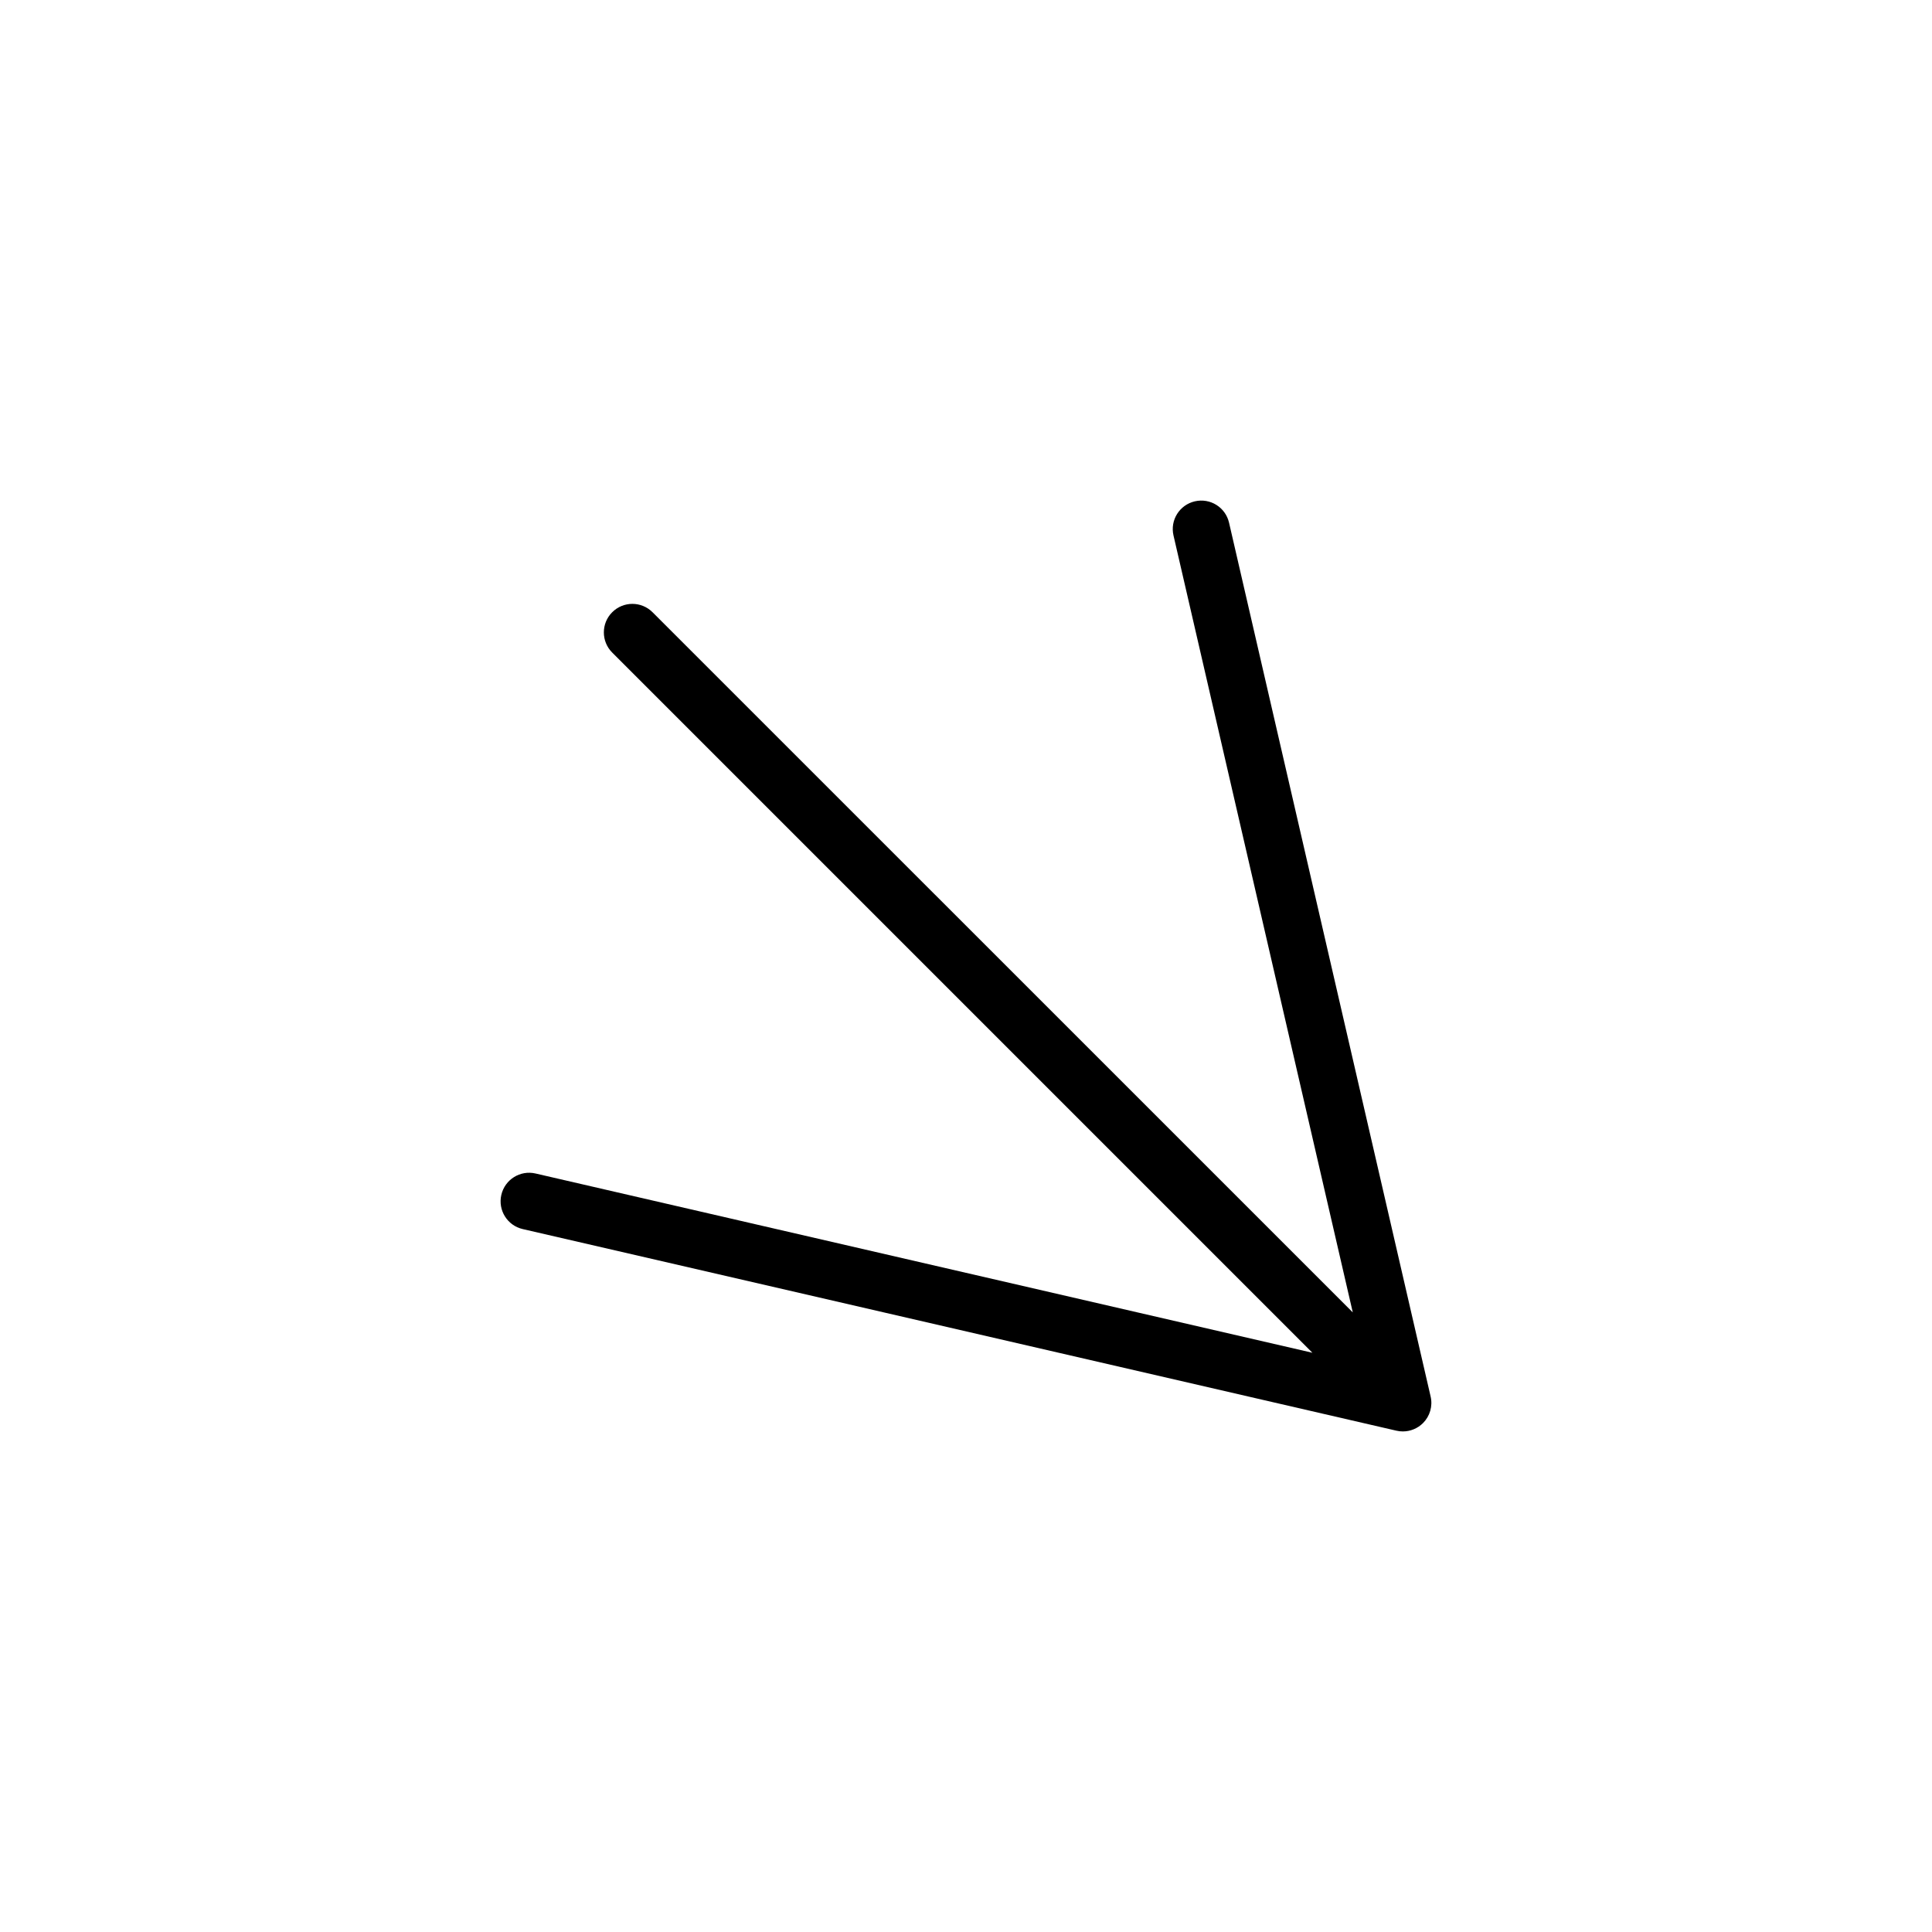
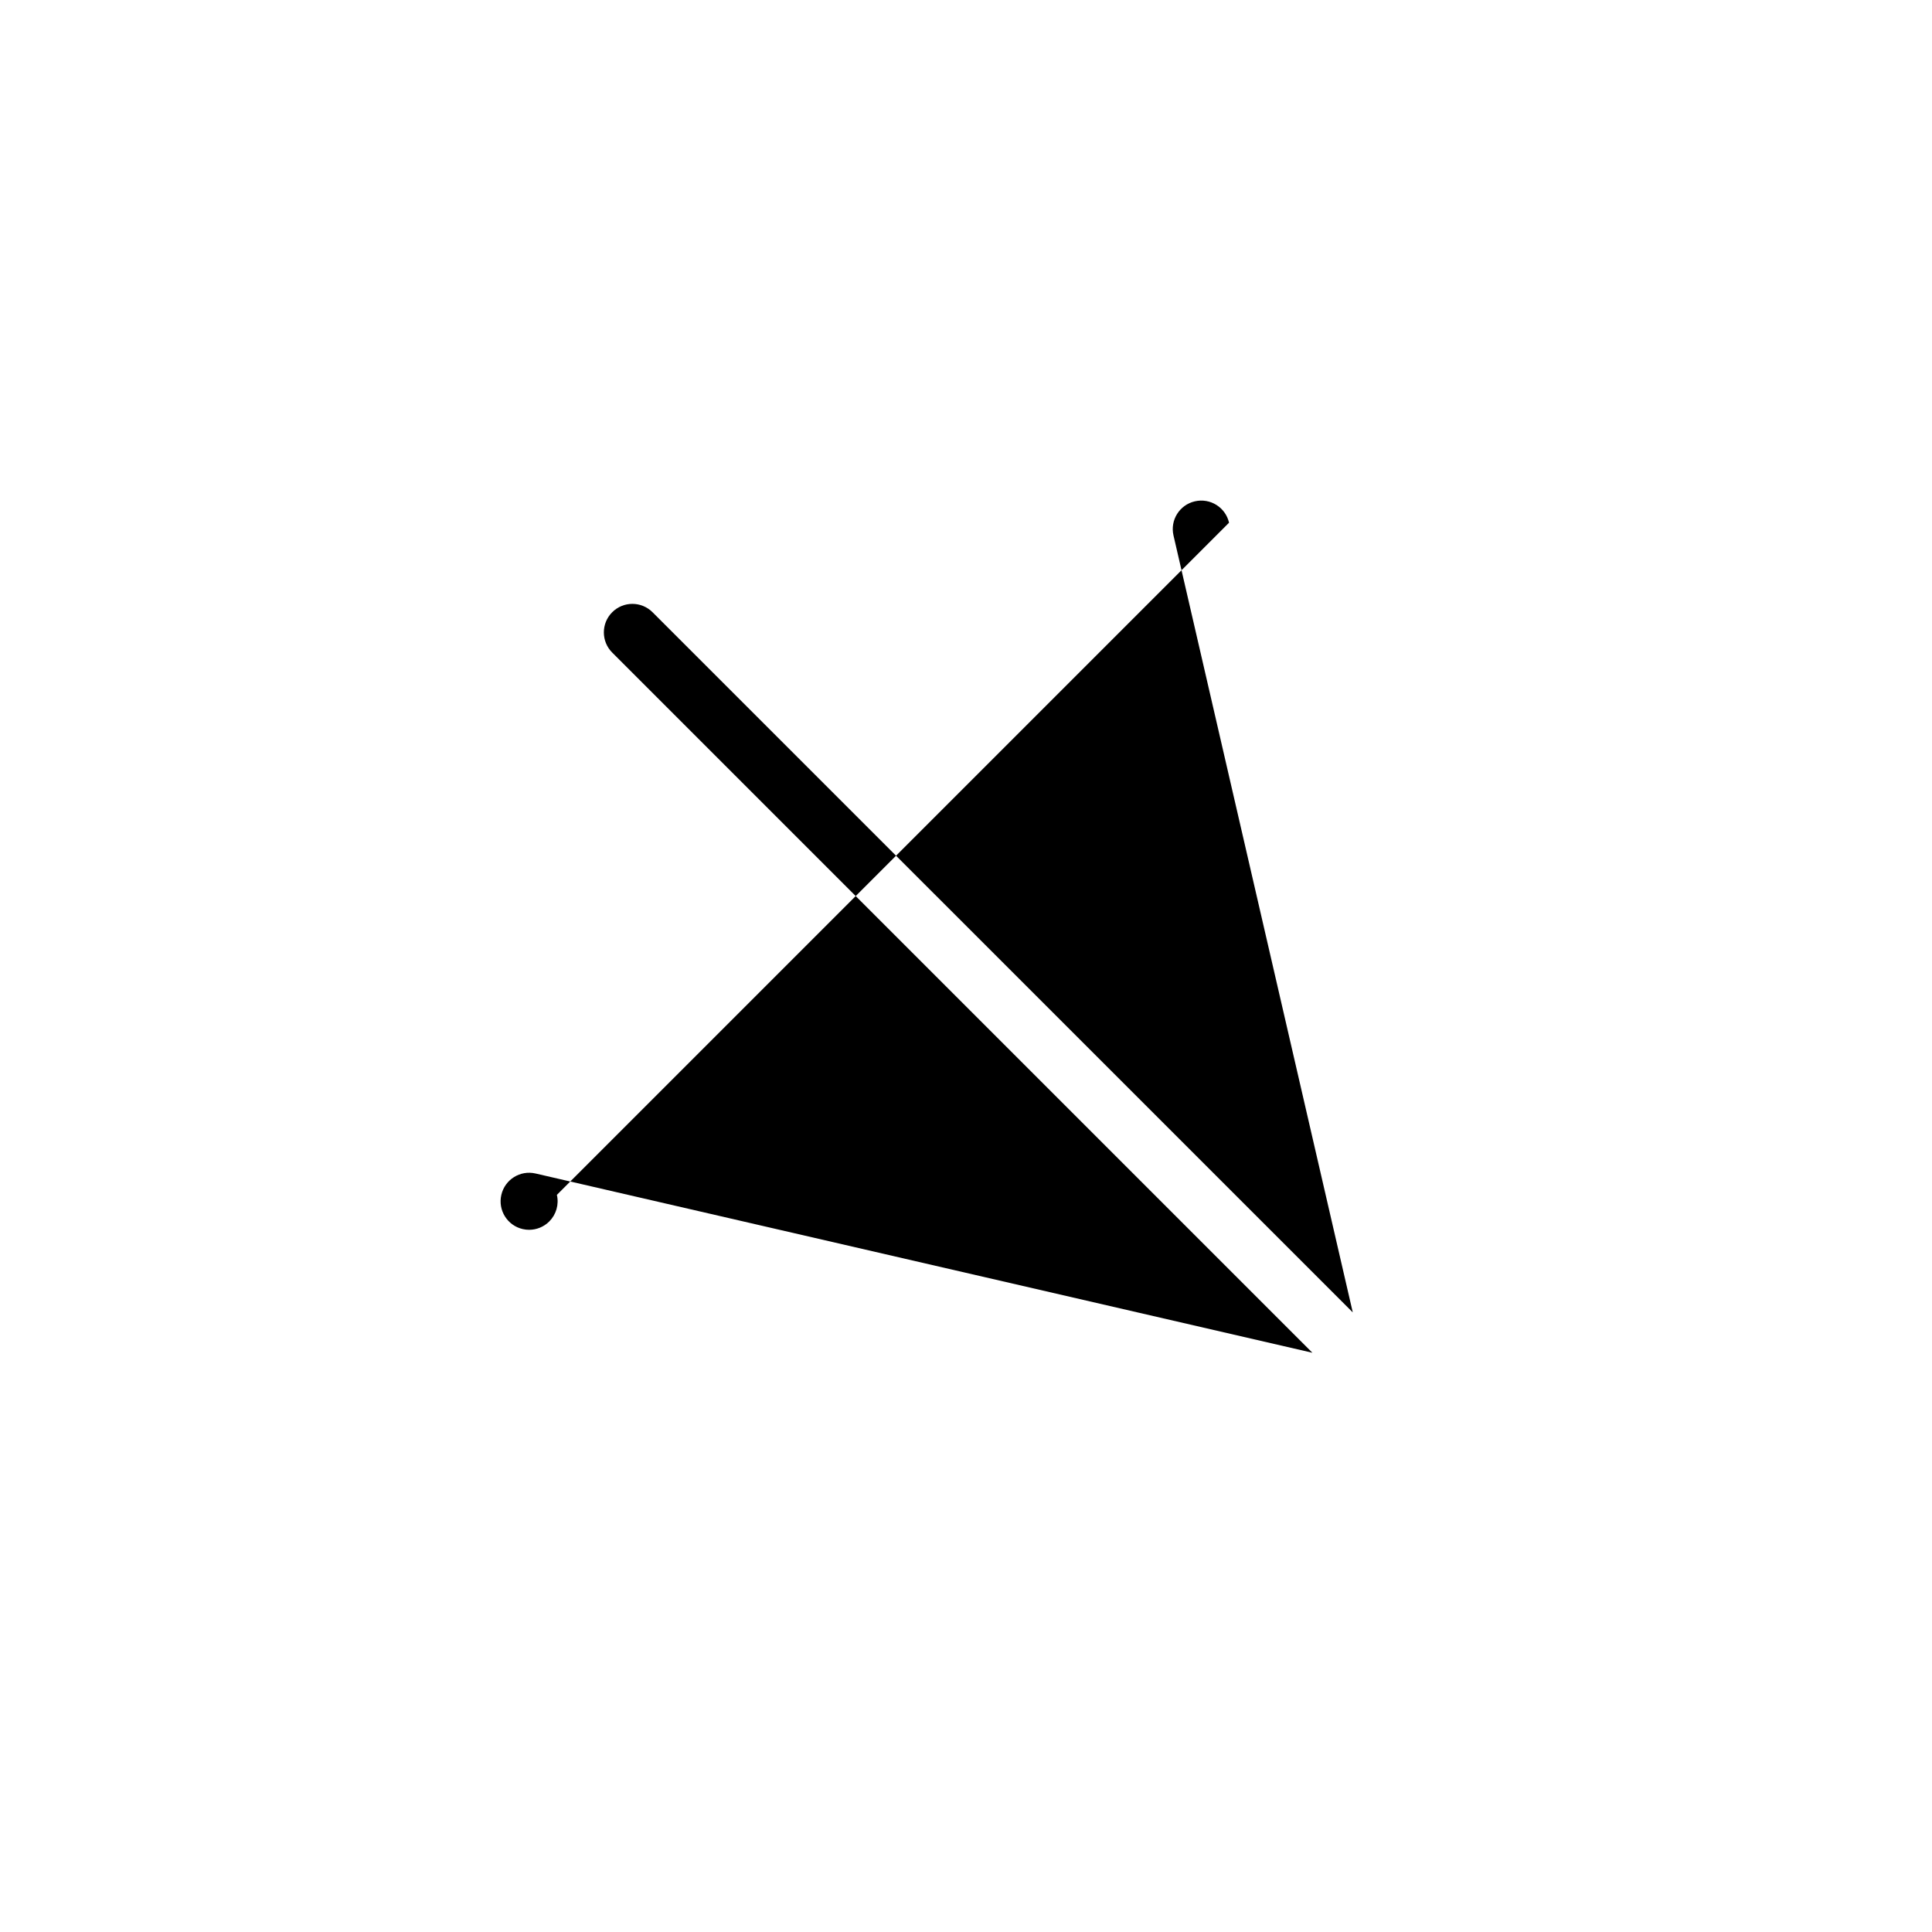
<svg xmlns="http://www.w3.org/2000/svg" fill="#000000" width="800px" height="800px" version="1.1" viewBox="144 144 512 512">
-   <path d="m469.71 282.52c-0.938-4.07-4.984-6.606-9.062-5.664-4.066 0.938-6.606 4.996-5.656 9.062l47.508 205.88-185.57-185.55c-2.953-2.953-7.734-2.953-10.688 0-2.953 2.949-2.953 7.738 0 10.688l185.56 185.56-205.88-47.508c-4.074-0.941-8.125 1.598-9.062 5.664-0.945 4.066 1.594 8.125 5.656 9.062l231.55 53.434c0.562 0.133 1.137 0.195 1.703 0.195 1.98 0 3.91-0.781 5.344-2.211 1.84-1.844 2.609-4.504 2.016-7.043z" />
+   <path d="m469.71 282.52c-0.938-4.07-4.984-6.606-9.062-5.664-4.066 0.938-6.606 4.996-5.656 9.062l47.508 205.88-185.57-185.55c-2.953-2.953-7.734-2.953-10.688 0-2.953 2.949-2.953 7.738 0 10.688l185.56 185.56-205.88-47.508c-4.074-0.941-8.125 1.598-9.062 5.664-0.945 4.066 1.594 8.125 5.656 9.062c0.562 0.133 1.137 0.195 1.703 0.195 1.98 0 3.91-0.781 5.344-2.211 1.84-1.844 2.609-4.504 2.016-7.043z" />
</svg>